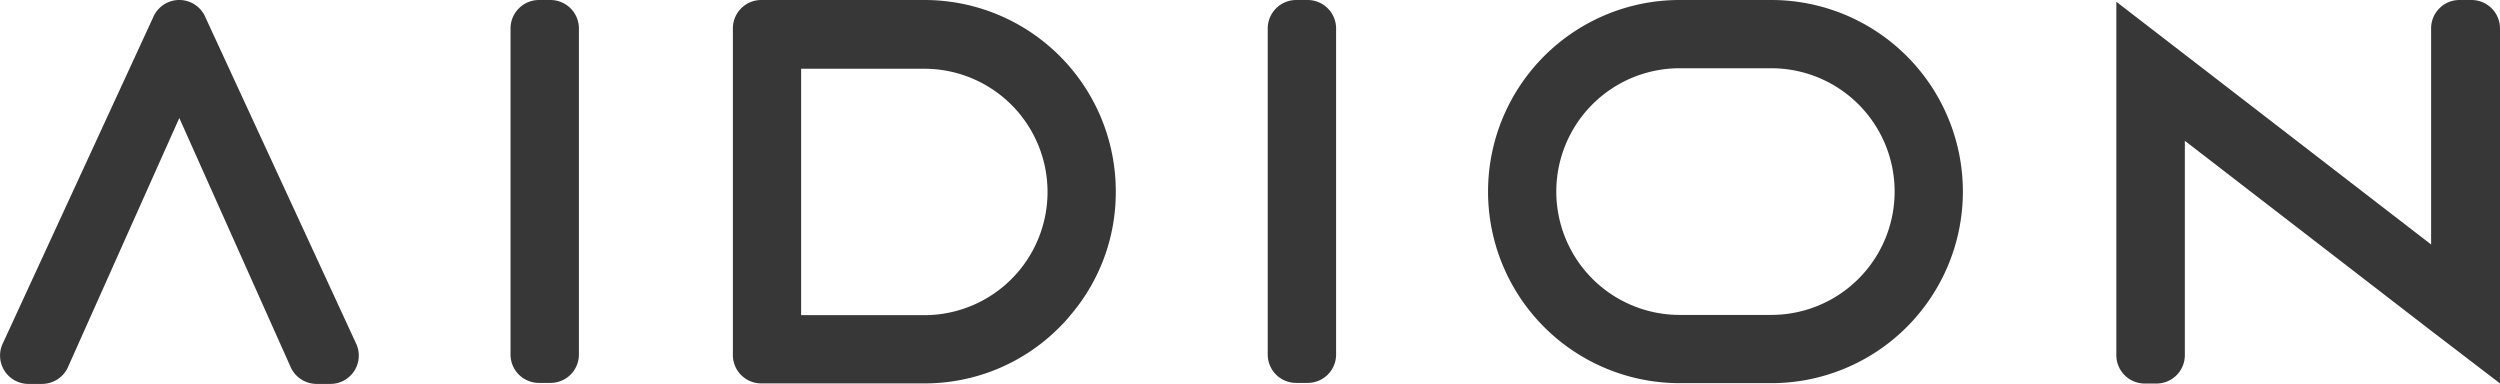
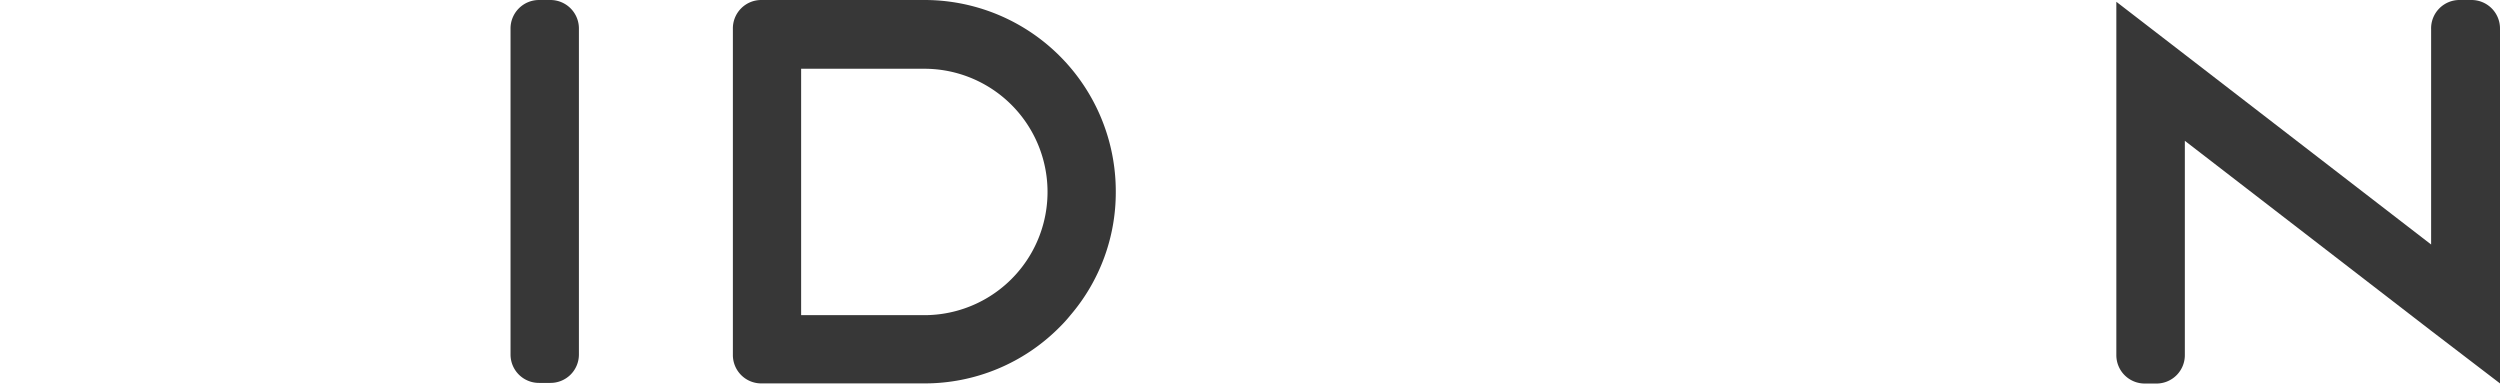
<svg xmlns="http://www.w3.org/2000/svg" width="197.44" height="30.32" viewBox="0 0 197.44 30.32">
  <path d="M73,0A15.11,15.11,0,0,1,88.12,15.15a14.91,14.91,0,0,1-3.58,9.74,11,11,0,0,1-.86.95A15,15,0,0,1,73,30.28H60.12A2.24,2.24,0,0,1,57.88,28V2.29A2.24,2.24,0,0,1,60.12,0ZM63.27,24.89H73A9.73,9.73,0,0,0,73,5.43H63.27Z" fill="#373737" />
  <path d="M40.32,28V2.29A2.25,2.25,0,0,1,42.57,0h.9a2.25,2.25,0,0,1,2.25,2.25V28a2.24,2.24,0,0,1-2.25,2.24h-.9A2.24,2.24,0,0,1,40.32,28Z" fill="#373737" />
  <path d="M197.44,2.28v28L192,26.12l-19.45-15V28.05a2.24,2.24,0,0,1-2.24,2.24h-.92a2.24,2.24,0,0,1-2.25-2.24V.14l5.41,4.17,19.45,15v-17A2.24,2.24,0,0,1,194.27,0h.92A2.25,2.25,0,0,1,197.44,2.28Z" fill="#373737" />
-   <path d="M139.89,0h-7.24a15.13,15.13,0,0,0,0,30.26h7.24a15.13,15.13,0,1,0,0-30.26Zm0,24.87h-7.24a9.74,9.74,0,0,1,0-19.48h7.24a9.74,9.74,0,1,1,0,19.48Z" fill="#373737" />
-   <path d="M14.16,9.32,23,29.09a2.26,2.26,0,0,0,2,1.23h1.09a2.24,2.24,0,0,0,2-3.26L16.16,1.23a2.24,2.24,0,0,0-4,0L.25,27.06a2.24,2.24,0,0,0,2,3.26H3.32a2.26,2.26,0,0,0,2-1.22Z" fill="#373737" />
-   <path d="M100.12,28V2.29A2.25,2.25,0,0,1,102.37,0h.9a2.25,2.25,0,0,1,2.25,2.25V28a2.24,2.24,0,0,1-2.25,2.24h-.9A2.24,2.24,0,0,1,100.12,28Z" fill="#373737" />
</svg>